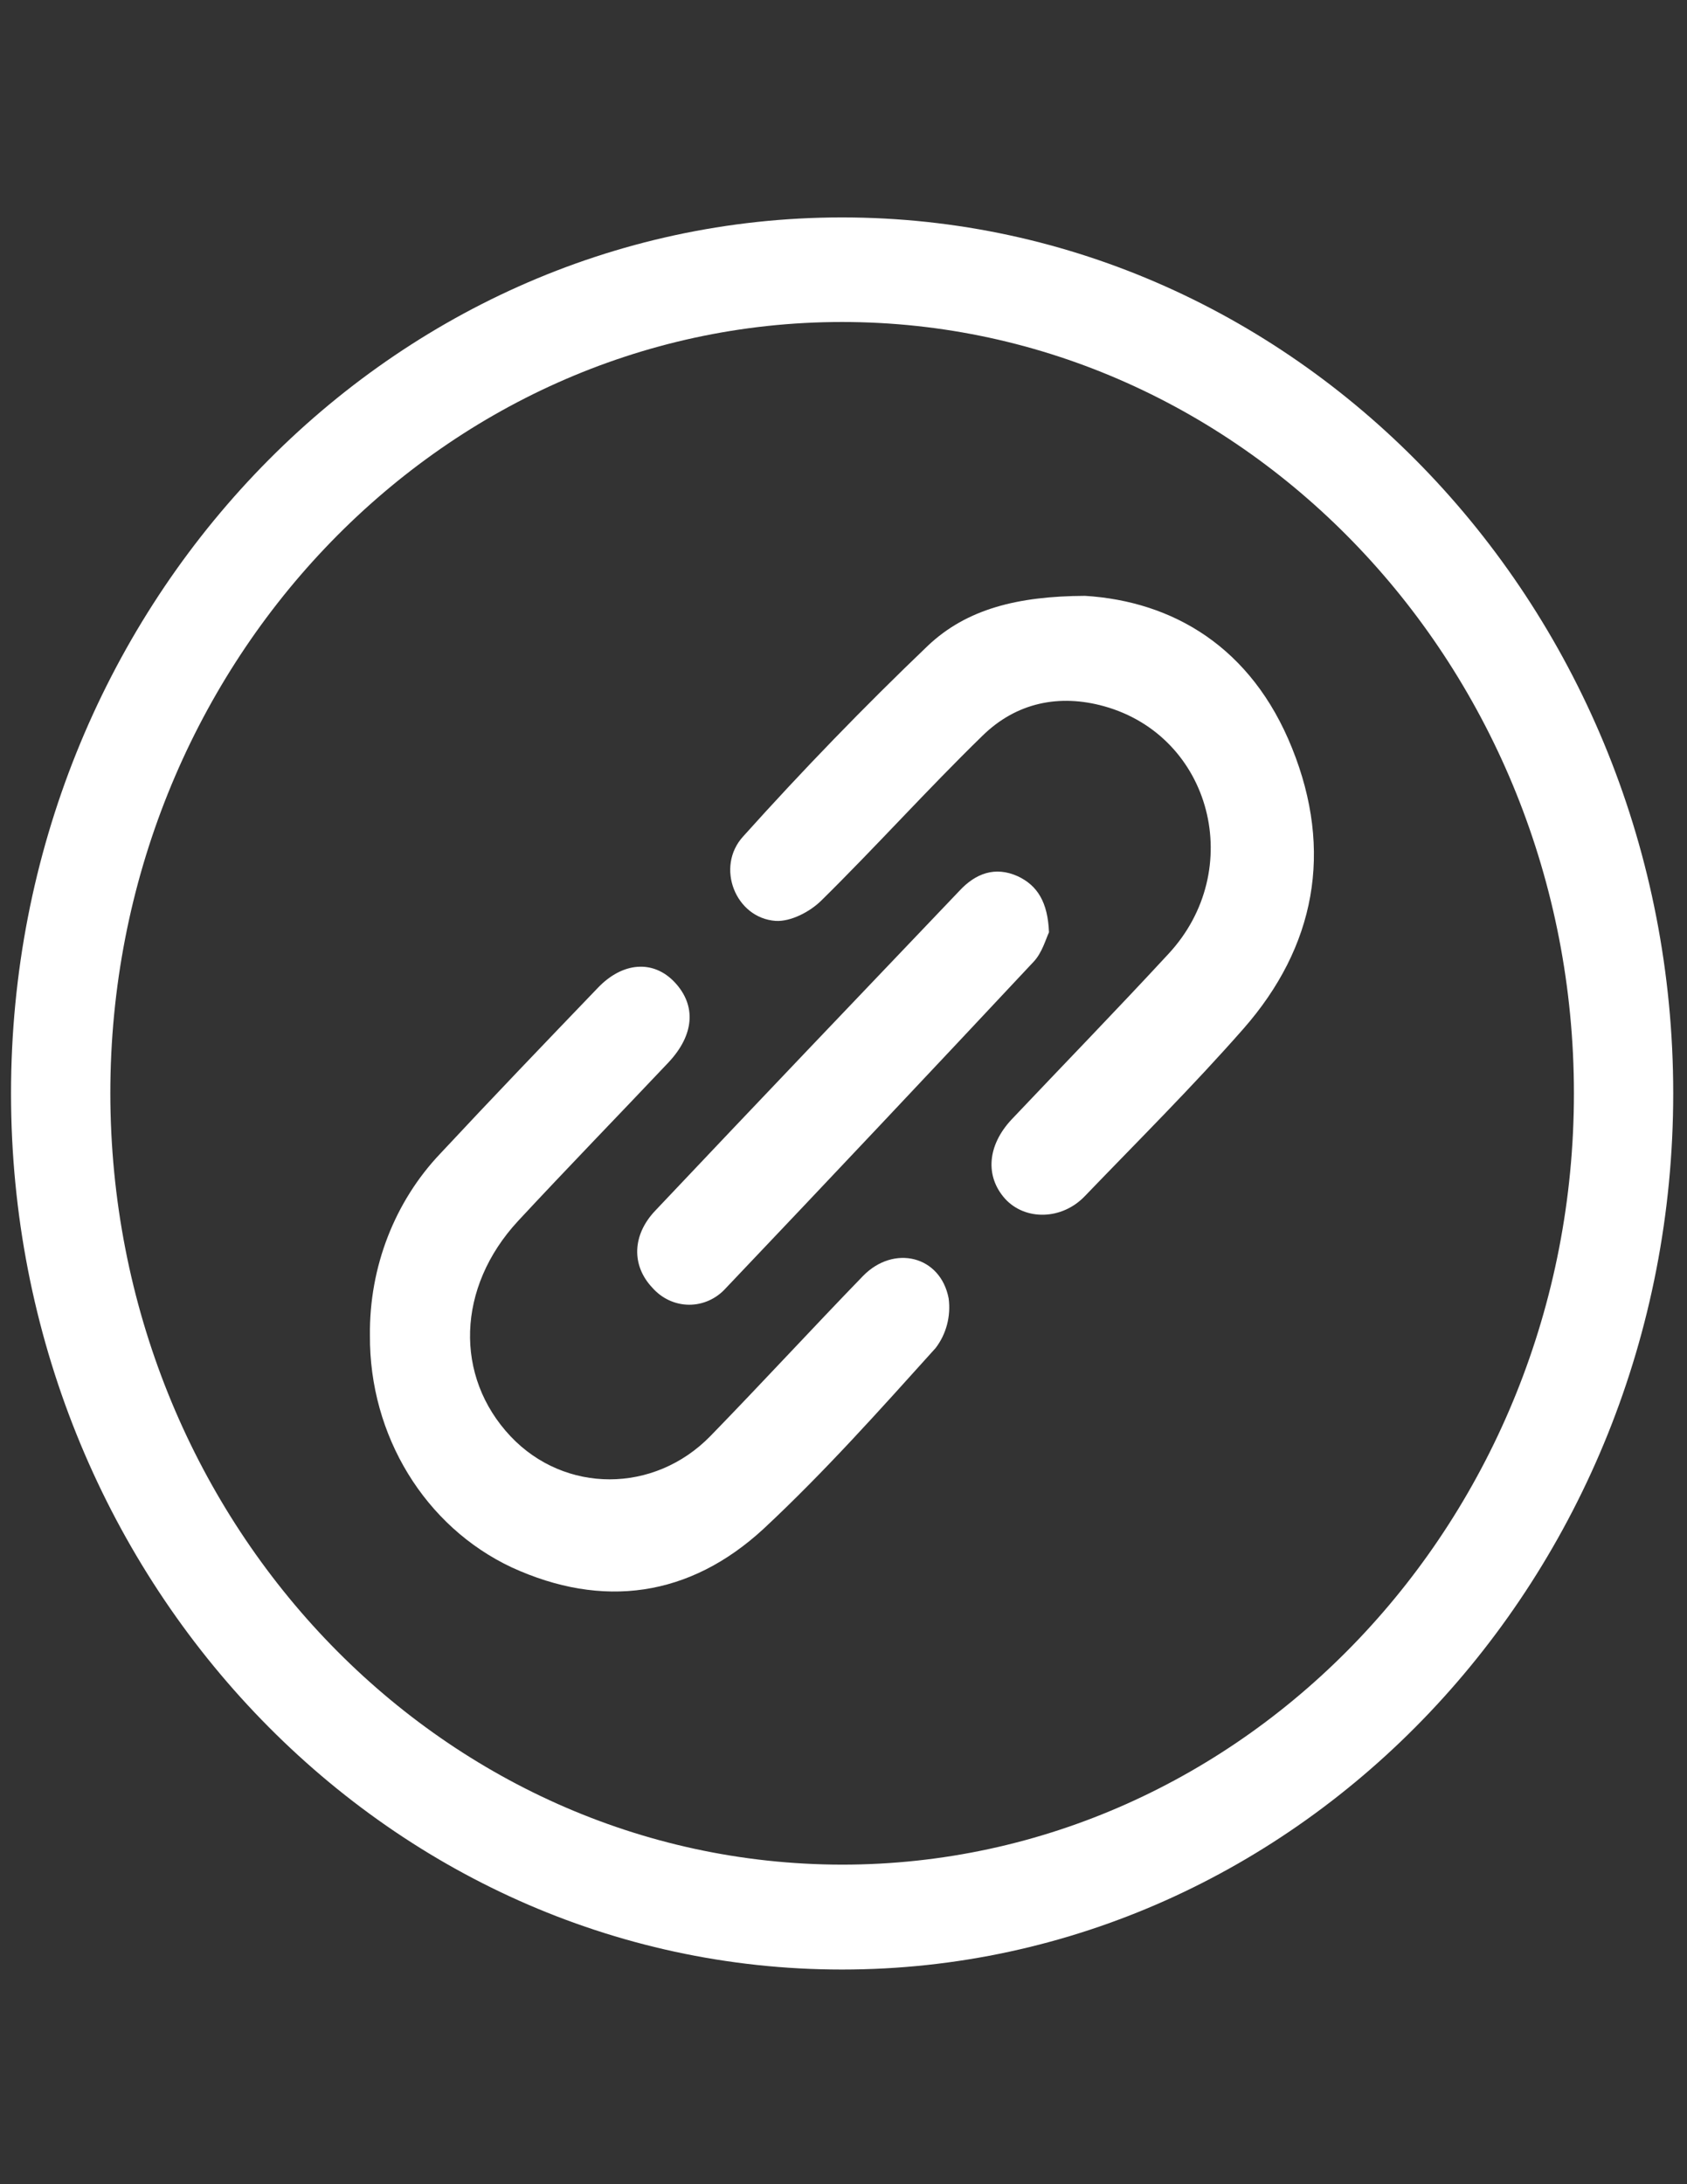
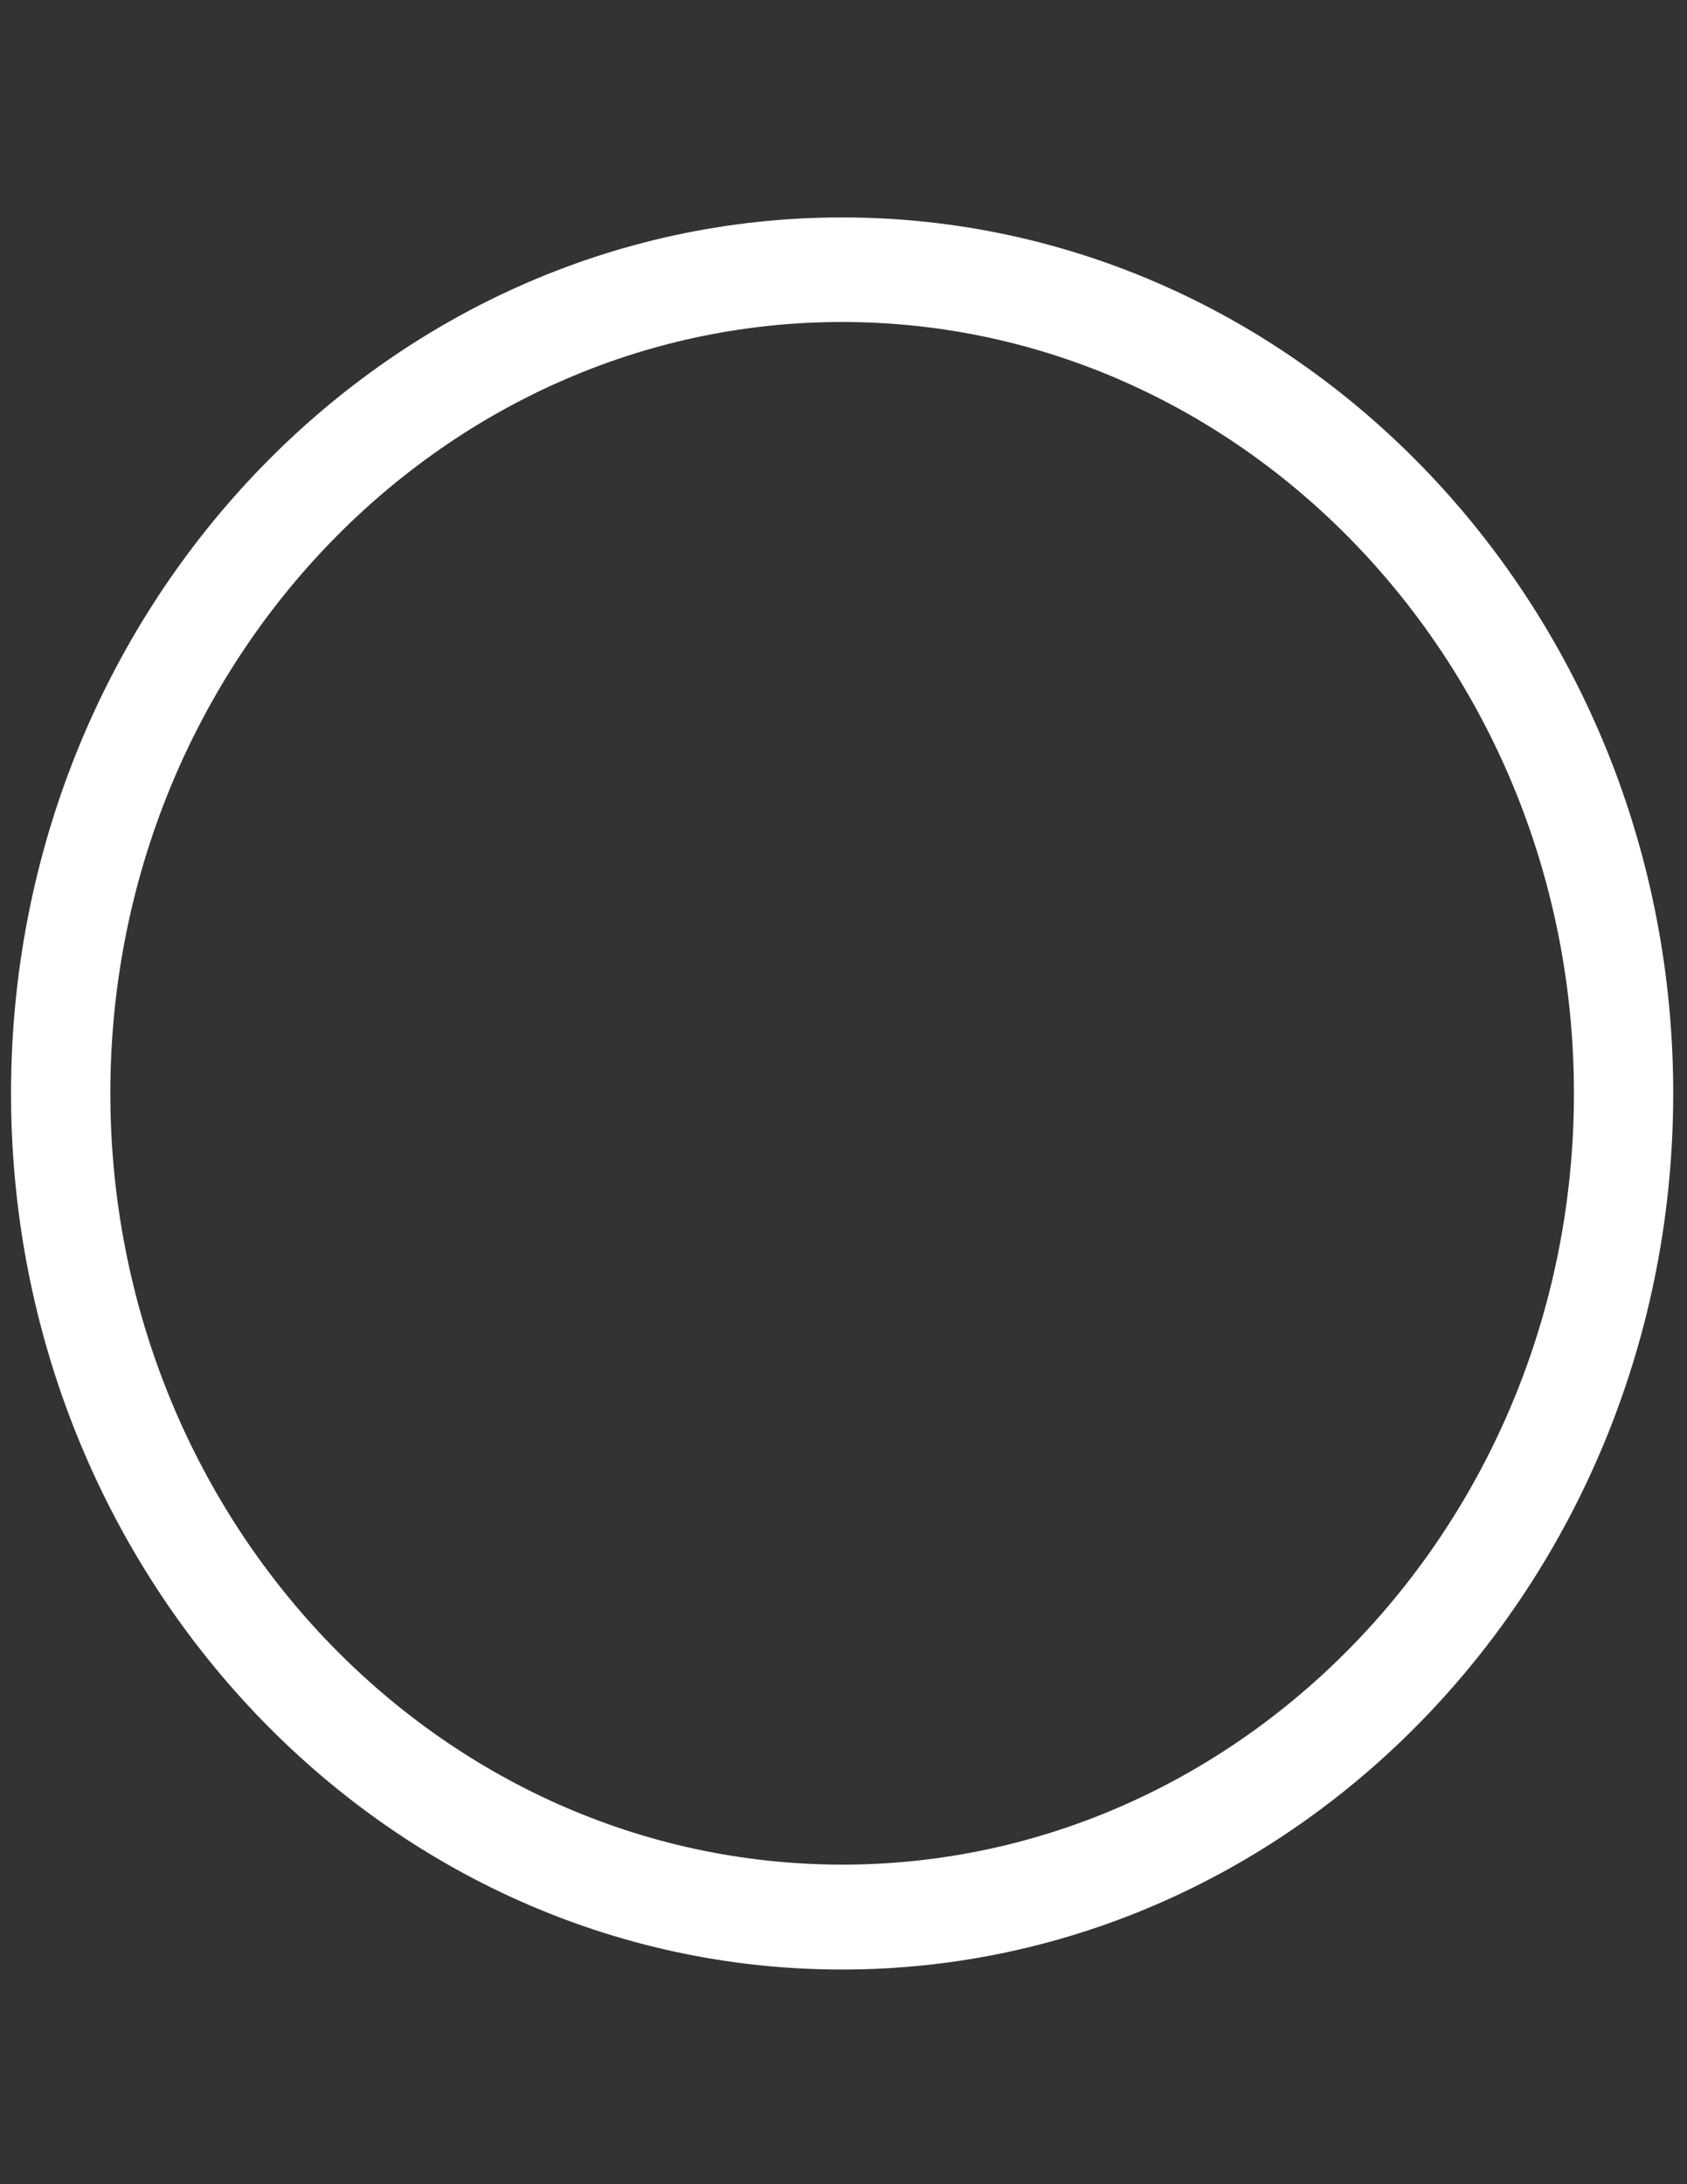
<svg xmlns="http://www.w3.org/2000/svg" version="1.1" id="图层_1" x="0px" y="0px" width="612px" height="792px" viewBox="0 0 612 792" enable-background="new 0 0 612 792" xml:space="preserve">
  <rect x="0" y="0" width="612" height="792" fill="#333333" stroke="none" />
  <g>
    <path fill-rule="evenodd" clip-rule="evenodd" fill="#fff" d="M305.463,714.163C139.2,714.163,4,571.596,4,396.462   C4,221.326,139.2,78.839,305.463,78.839c166.339,0,301.539,142.487,301.539,317.623   C607.002,571.596,471.802,714.163,305.463,714.163L305.463,714.163z M305.463,116.756c-146.337,0-265.437,125.524-265.437,279.706   c0.167,154.381,118.909,279.488,265.437,279.665c146.338,0,265.514-125.444,265.514-279.665   C570.977,242.28,451.801,116.756,305.463,116.756L305.463,116.756z" />
-     <path fill-rule="evenodd" clip-rule="evenodd" fill="#fff" d="M393.613,216.058c31.746,1.956,60.385,18.479,75.119,55.239   c15.039,37.318,8.41,72.042-17.614,101.696c-18.41,20.954-38.223,40.631-57.542,60.706c-8.335,8.741-21.668,8.981-28.979,0.958   c-7.273-8.142-6.439-19.276,2.349-28.696c18.94-19.996,38.185-39.792,56.897-60.027c28.337-30.454,15.76-78.947-23.297-89.843   c-16.213-4.509-31.819-1.397-44.17,10.736c-19.964,19.438-38.639,40.232-58.414,59.709c-4.205,4.151-11.136,7.704-16.554,7.384   c-14.585-0.998-21.934-19.557-11.818-30.612c21.478-23.909,43.807-46.955,66.937-69.088   C350.656,220.808,369.18,216.177,393.613,216.058L393.613,216.058z M134.2,484.188c-0.265-24.75,8.986-48.562,25.646-66.015   c18.828-20.196,37.92-40.071,57.012-59.948c9.054-9.499,20.191-10.218,27.88-2.075c7.956,8.461,7.161,19.118-2.272,29.136   c-18.145,19.196-36.593,38.156-54.587,57.514c-22.199,24.027-23.146,56.276-2.652,78.026c19.623,20.757,52.05,20.876,72.543-0.159   c18.6-19.117,36.746-38.834,55.308-57.991c11.175-11.455,28.108-7.344,31.063,8.101c0.869,6.446-0.847,12.983-4.736,18.043   c-20.267,22.47-40.344,44.979-62.353,65.494c-26.934,24.866-58.49,29.097-91.371,14.05   C154.161,553.588,133.947,520.536,134.2,484.188L134.2,484.188z M380.545,338.069c-1.137,2.355-2.463,7.384-5.569,10.657   c-37.123,39.632-74.286,79.066-111.637,118.34c-3.474,3.882-8.322,6.066-13.386,6.036c-5.064-0.028-9.888-2.274-13.32-6.196   c-7.576-8.021-7.35-19.039,1.06-27.898c36.67-38.795,73.49-77.351,110.35-115.984c5.871-6.347,12.955-8.981,21.138-5.31   C376.377,321.066,380.127,327.174,380.545,338.069L380.545,338.069z" />
  </g>
</svg>